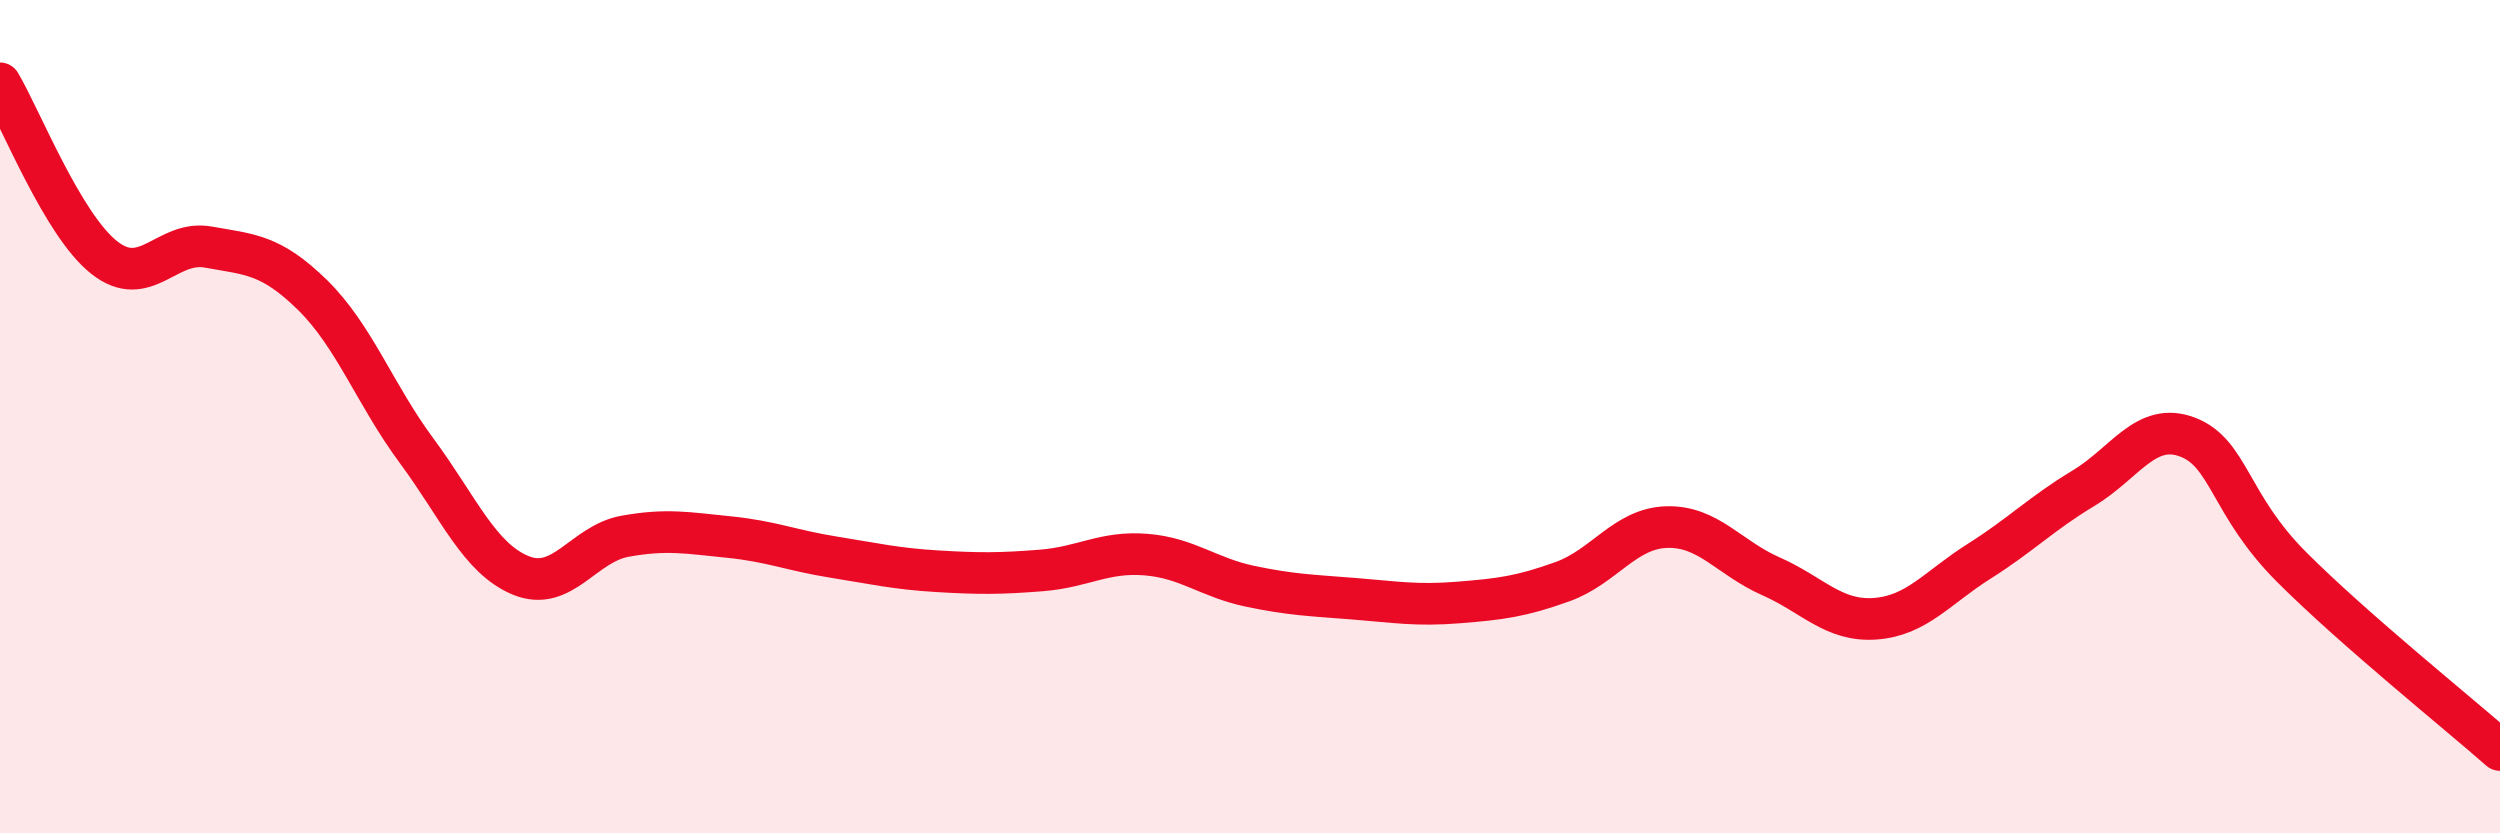
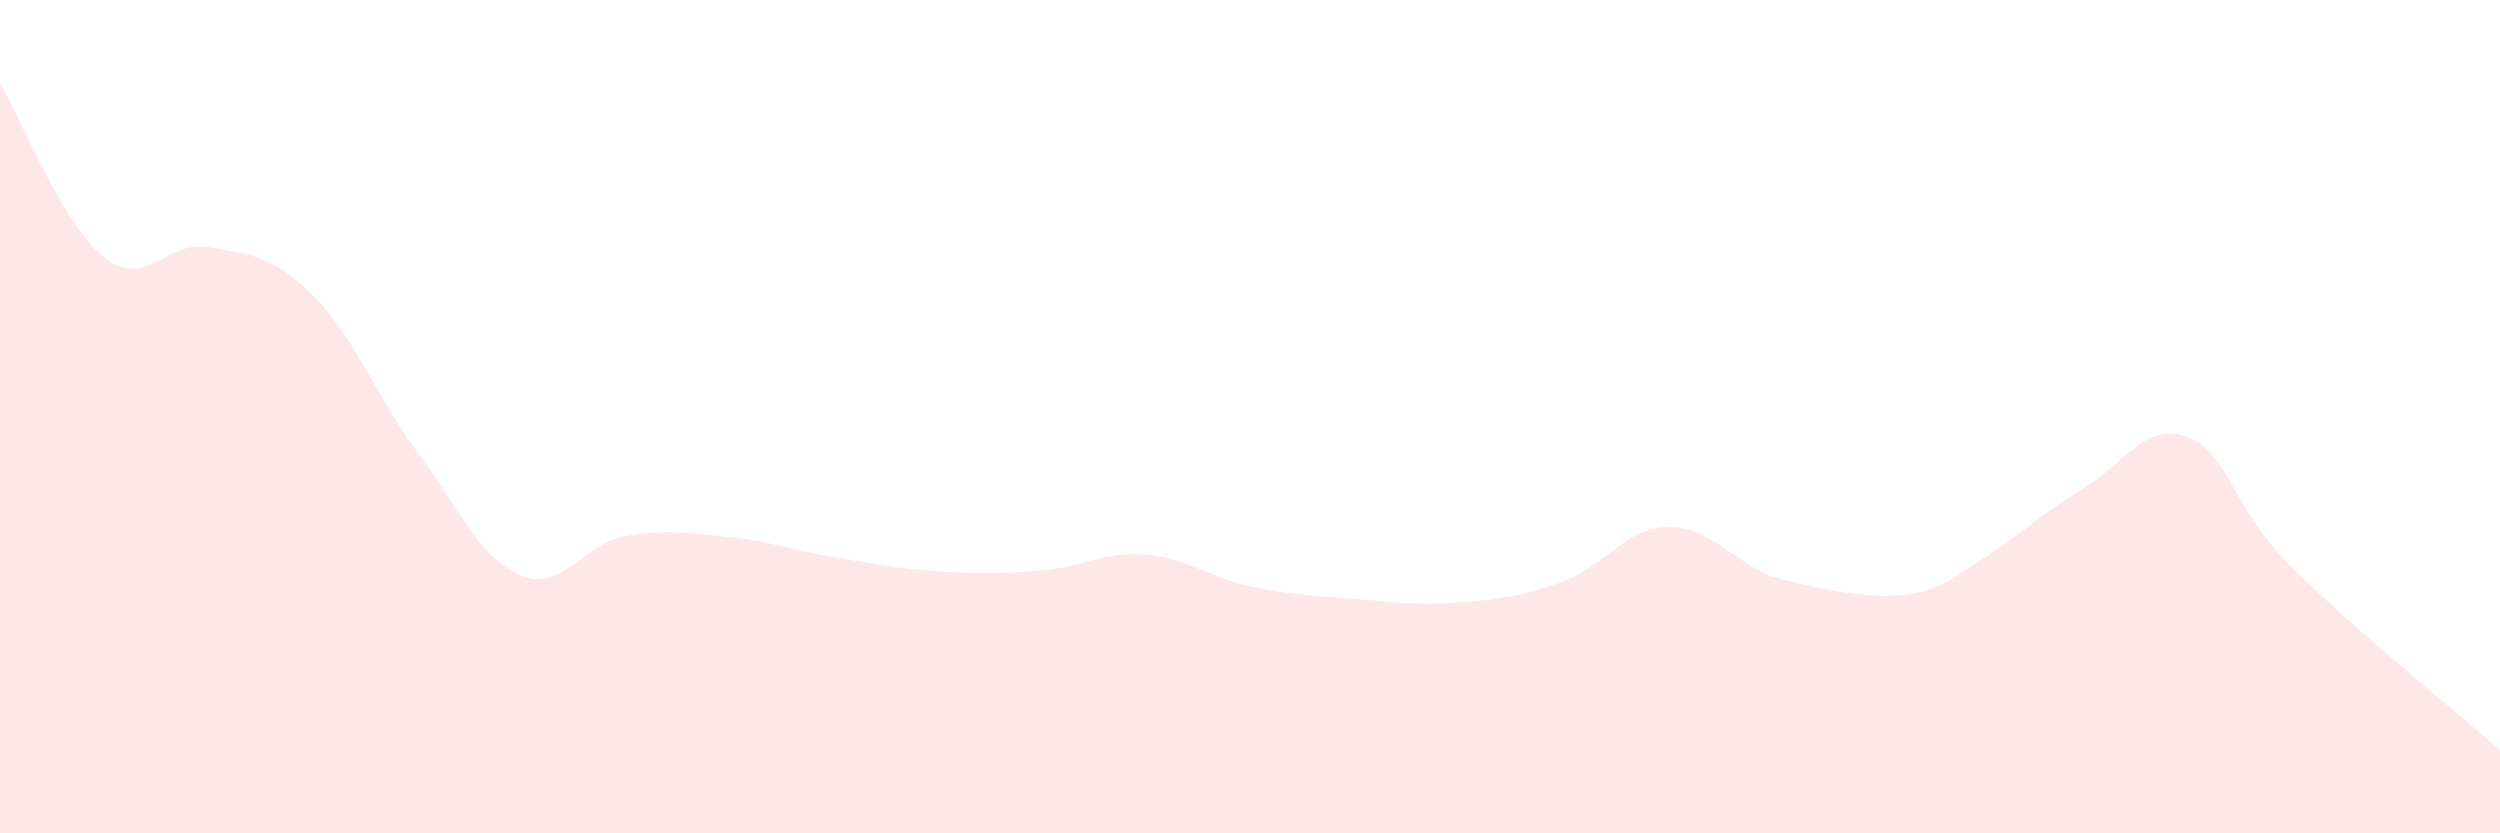
<svg xmlns="http://www.w3.org/2000/svg" width="60" height="20" viewBox="0 0 60 20">
-   <path d="M 0,2 C 0.5,2.84 1.5,5.39 2.5,6.18 C 3.5,6.97 4,5.75 5,5.93 C 6,6.11 6.5,6.1 7.5,7.08 C 8.5,8.06 9,9.47 10,10.82 C 11,12.17 11.5,13.4 12.5,13.81 C 13.5,14.22 14,13.05 15,12.87 C 16,12.69 16.5,12.79 17.5,12.89 C 18.5,12.99 19,13.21 20,13.37 C 21,13.53 21.5,13.65 22.5,13.71 C 23.5,13.77 24,13.77 25,13.69 C 26,13.61 26.5,13.23 27.5,13.31 C 28.5,13.39 29,13.86 30,14.07 C 31,14.28 31.5,14.29 32.5,14.37 C 33.5,14.45 34,14.54 35,14.46 C 36,14.38 36.5,14.32 37.5,13.96 C 38.5,13.6 39,12.68 40,12.65 C 41,12.62 41.5,13.39 42.5,13.83 C 43.5,14.27 44,14.92 45,14.85 C 46,14.78 46.5,14.1 47.5,13.47 C 48.5,12.84 49,12.32 50,11.72 C 51,11.12 51.5,10.11 52.5,10.49 C 53.5,10.87 53.5,12.11 55,13.61 C 56.5,15.11 59,17.12 60,18L60 20L0 20Z" fill="#EB0A25" opacity="0.1" stroke-linecap="round" stroke-linejoin="round" />
-   <path d="M 0,2 C 0.5,2.84 1.5,5.39 2.5,6.18 C 3.5,6.97 4,5.75 5,5.93 C 6,6.11 6.5,6.1 7.5,7.08 C 8.5,8.06 9,9.47 10,10.82 C 11,12.17 11.5,13.4 12.5,13.81 C 13.5,14.22 14,13.05 15,12.87 C 16,12.69 16.5,12.79 17.5,12.89 C 18.5,12.99 19,13.21 20,13.37 C 21,13.53 21.5,13.65 22.5,13.71 C 23.5,13.77 24,13.77 25,13.69 C 26,13.61 26.5,13.23 27.5,13.31 C 28.5,13.39 29,13.86 30,14.07 C 31,14.28 31.5,14.29 32.5,14.37 C 33.5,14.45 34,14.54 35,14.46 C 36,14.38 36.5,14.32 37.5,13.96 C 38.5,13.6 39,12.68 40,12.65 C 41,12.62 41.5,13.39 42.5,13.83 C 43.5,14.27 44,14.92 45,14.85 C 46,14.78 46.5,14.1 47.5,13.47 C 48.5,12.84 49,12.32 50,11.72 C 51,11.12 51.5,10.11 52.5,10.49 C 53.5,10.87 53.5,12.11 55,13.61 C 56.5,15.11 59,17.12 60,18" stroke="#EB0A25" stroke-width="1" fill="none" stroke-linecap="round" stroke-linejoin="round" />
+   <path d="M 0,2 C 0.5,2.84 1.5,5.39 2.5,6.18 C 3.5,6.97 4,5.75 5,5.93 C 6,6.11 6.5,6.1 7.5,7.08 C 8.5,8.06 9,9.47 10,10.82 C 11,12.17 11.5,13.4 12.5,13.81 C 13.5,14.22 14,13.05 15,12.87 C 16,12.69 16.5,12.79 17.5,12.89 C 18.5,12.99 19,13.21 20,13.37 C 21,13.53 21.5,13.65 22.5,13.71 C 23.5,13.77 24,13.77 25,13.69 C 26,13.61 26.5,13.23 27.5,13.31 C 28.5,13.39 29,13.86 30,14.07 C 31,14.28 31.5,14.29 32.5,14.37 C 33.5,14.45 34,14.54 35,14.46 C 36,14.38 36.5,14.32 37.5,13.96 C 38.5,13.6 39,12.68 40,12.65 C 41,12.62 41.5,13.39 42.5,13.83 C 46,14.78 46.5,14.1 47.5,13.47 C 48.5,12.84 49,12.32 50,11.72 C 51,11.12 51.5,10.11 52.5,10.49 C 53.5,10.87 53.5,12.11 55,13.61 C 56.5,15.11 59,17.12 60,18L60 20L0 20Z" fill="#EB0A25" opacity="0.1" stroke-linecap="round" stroke-linejoin="round" />
</svg>